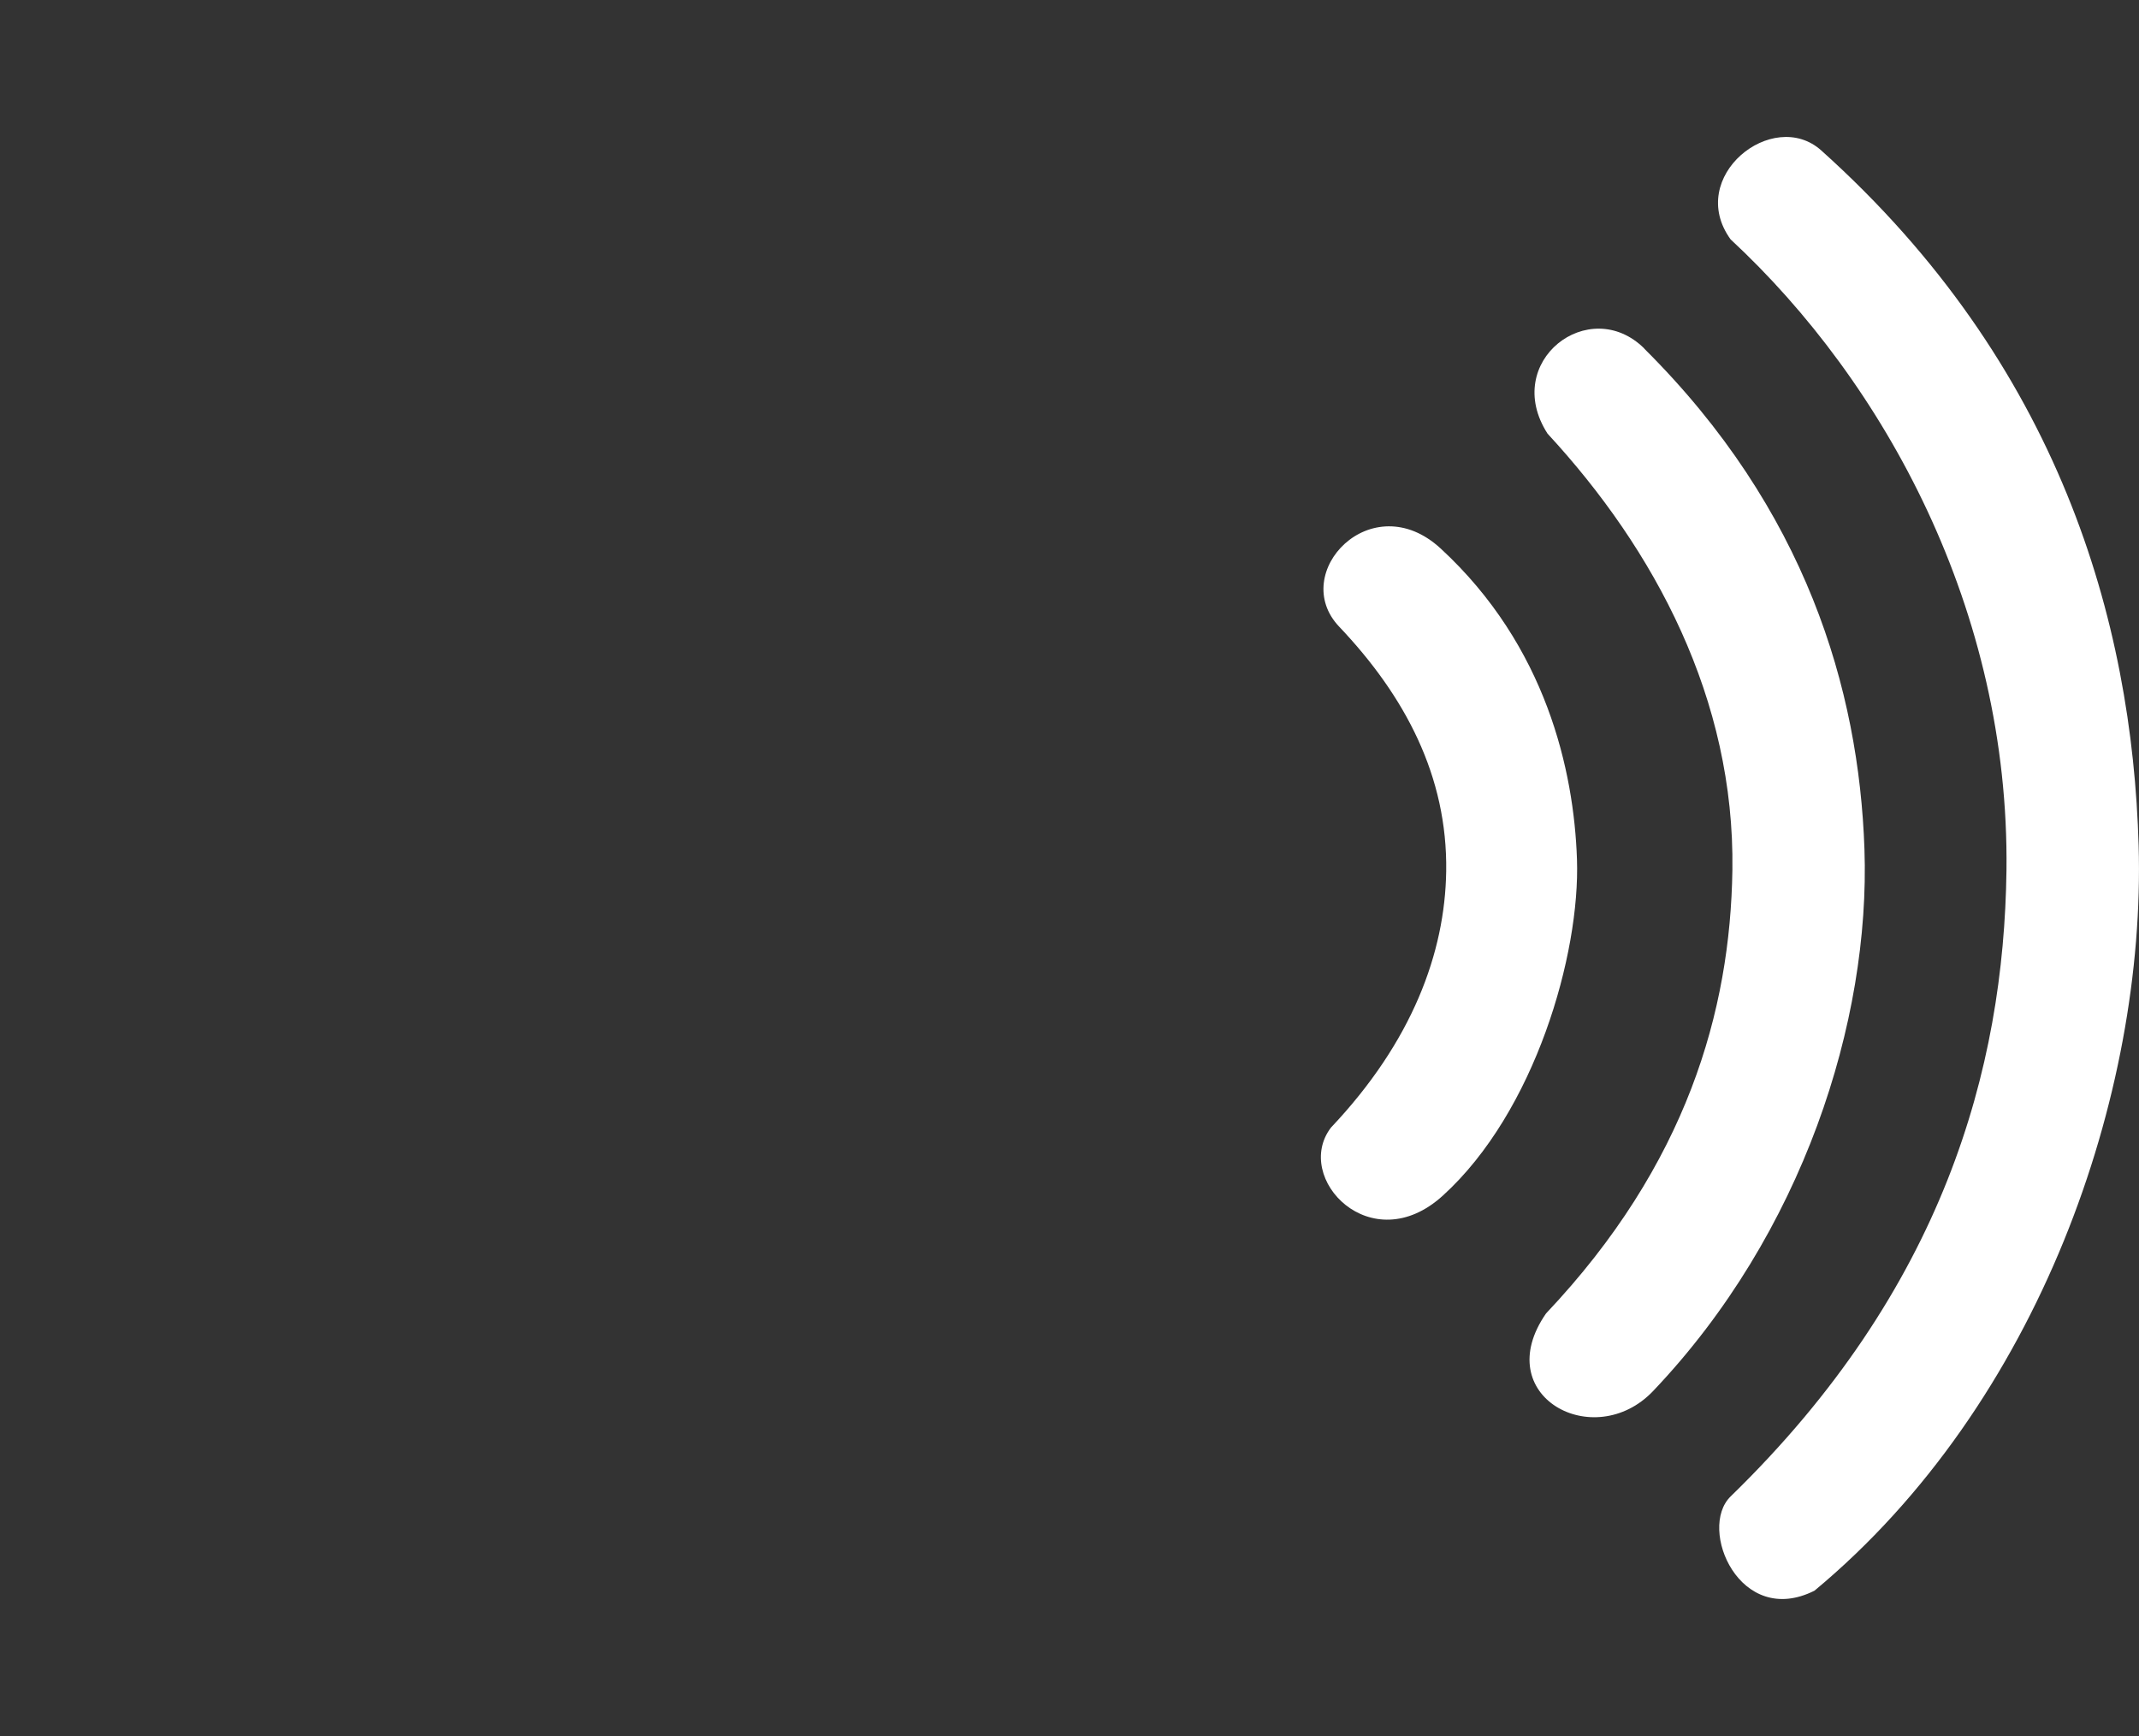
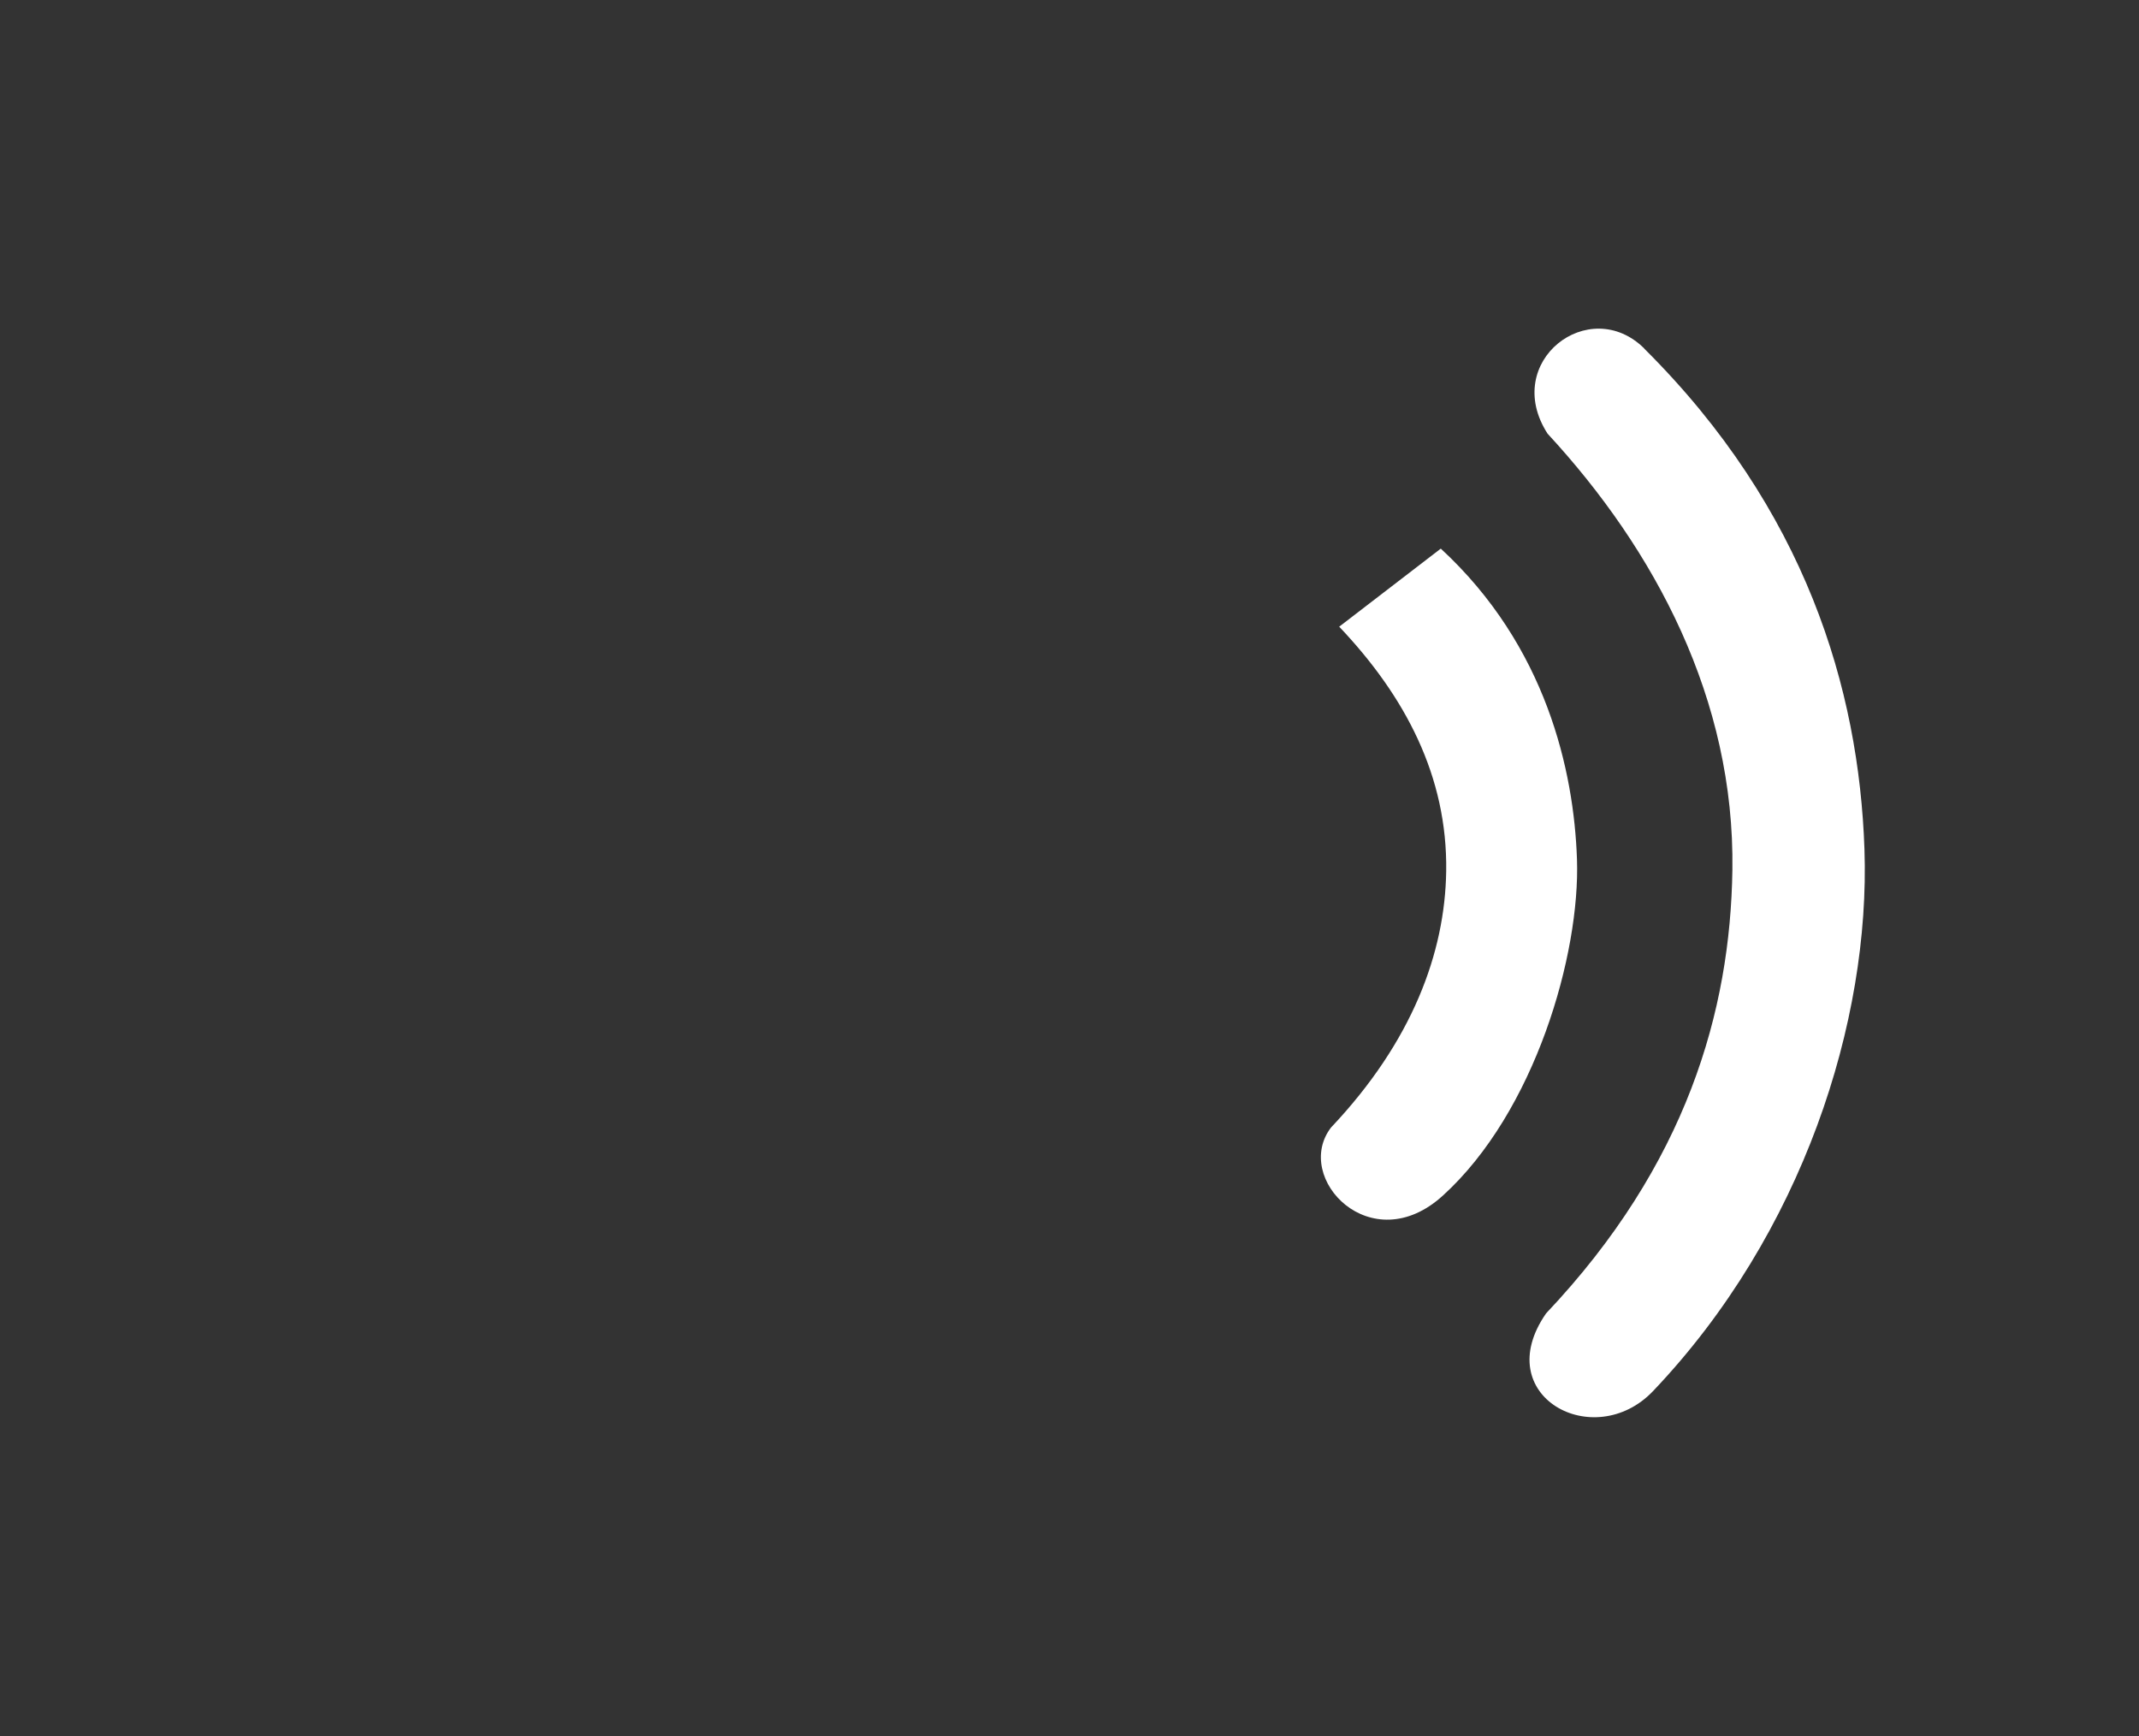
<svg xmlns="http://www.w3.org/2000/svg" viewBox="0 0 414.8 336.65">
  <rect x="0" y="0" width="414.8" height="336.65" fill="#333333" stroke="none" />
  <defs>
    <style>.cls-1{fill:#fff;fill-rule:evenodd;}</style>
  </defs>
  <title>喇叭波纹</title>
  <g id="图层_2" data-name="图层 2">
    <g id="Layer_1" data-name="Layer 1">
-       <path class="cls-1" d="M353.19,29.18c46.19,41.46,60.28,91.22,61.54,134.8,1.4,48.14-19.17,108.19-62.86,144.49-14.49,7.28-22.68-12-16.27-18.27,41.27-40.13,53-82.92,53.5-121.42.61-50.33-23.59-94.61-53.5-122.36-8.77-12.13,8.21-25.66,17.59-17.24" />
      <path class="cls-1" d="M318.86,67.61c31.32,31.14,41.63,66,42.7,97.06,1.15,33.34-11.94,74.56-41,105.1-11.45,12-31.86.94-20.74-15.07,27.32-28.89,35.73-58.72,36.13-86,.47-33.09-15-62.05-35.85-84.61-9-14,8.12-27.09,18.78-16.49" />
-       <path class="cls-1" d="M279.4,106.39c20.47,18.88,25.82,43.11,26.41,60.23.64,18.44-8.14,49-26,65.23-13.92,12.68-29.14-3.41-21.71-13.18,15.8-16.7,22.12-33.95,22.35-49.71.27-18.45-8-34-20.75-47.43C249.8,111.13,266,94,279.4,106.39" />
+       <path class="cls-1" d="M279.4,106.39c20.47,18.88,25.82,43.11,26.41,60.23.64,18.44-8.14,49-26,65.23-13.92,12.68-29.14-3.41-21.71-13.18,15.8-16.7,22.12-33.95,22.35-49.71.27-18.45-8-34-20.75-47.43" />
    </g>
  </g>
</svg>